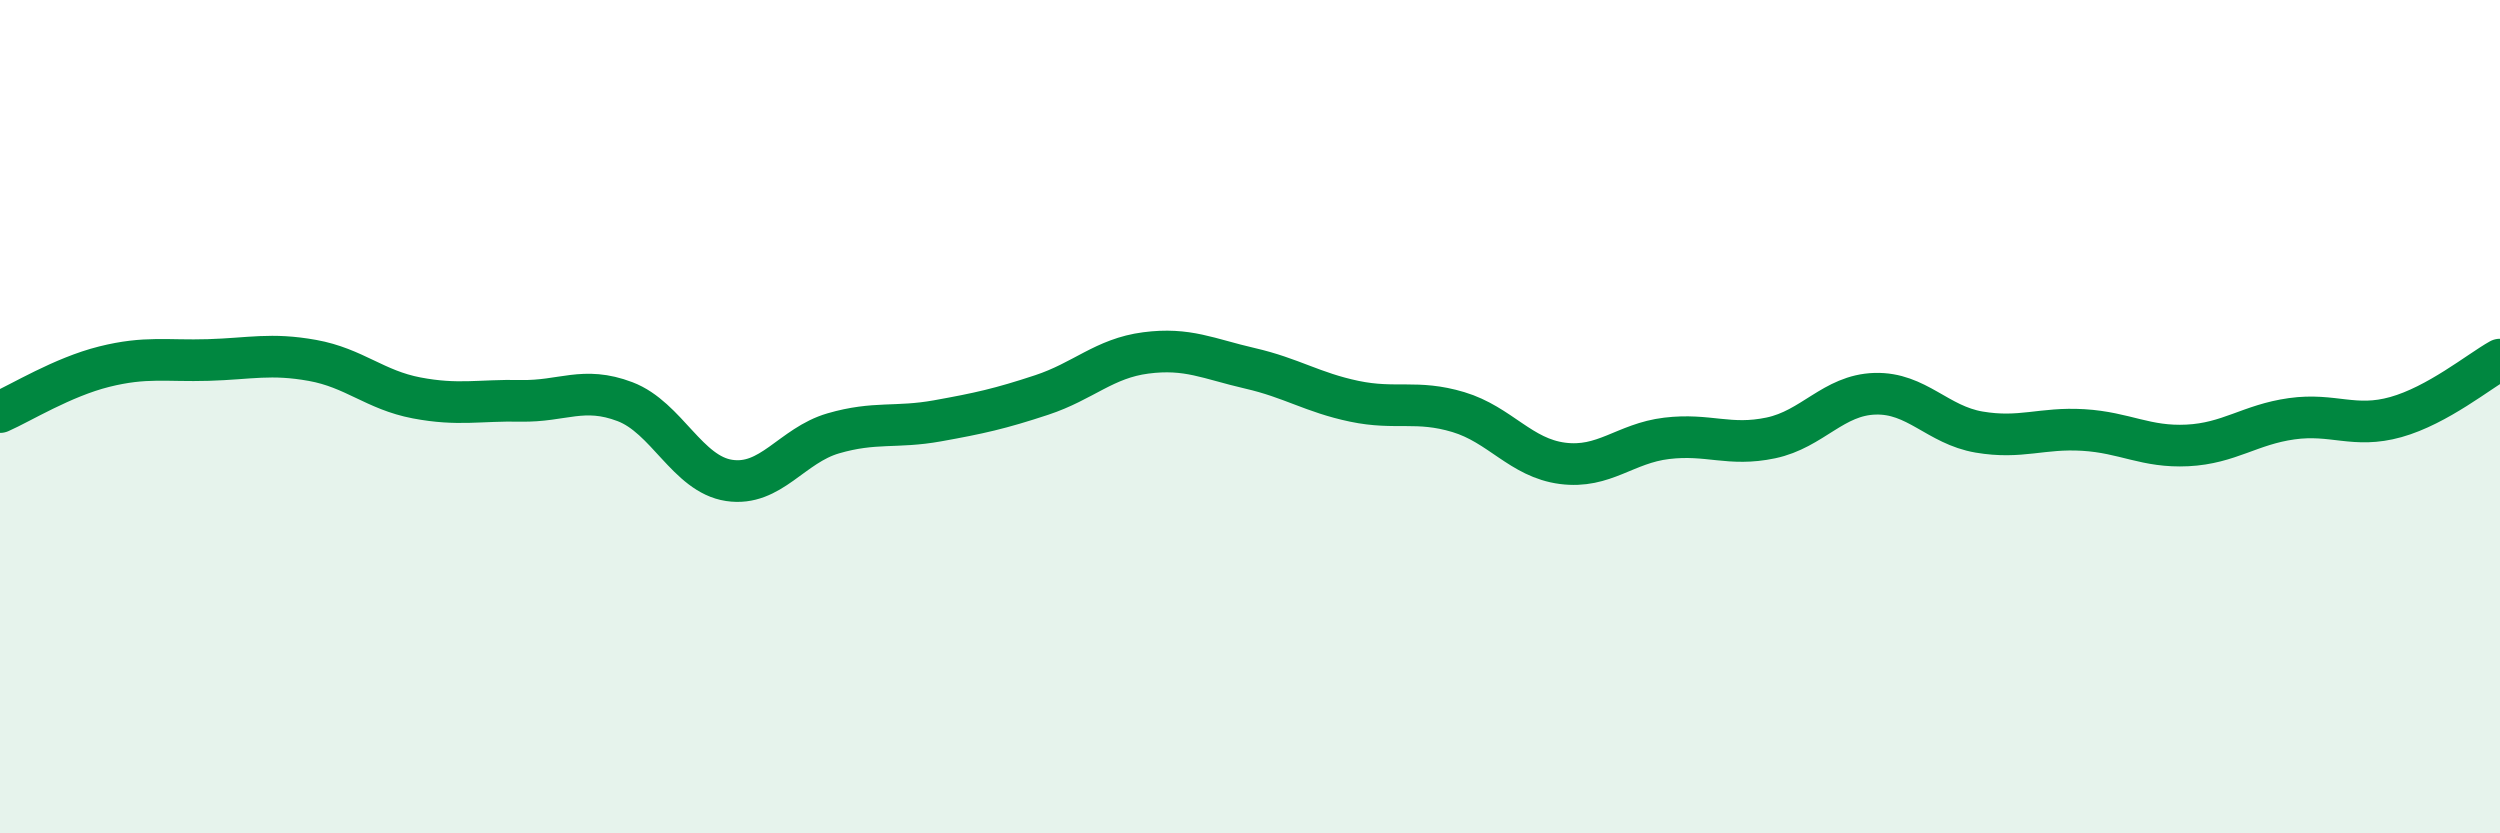
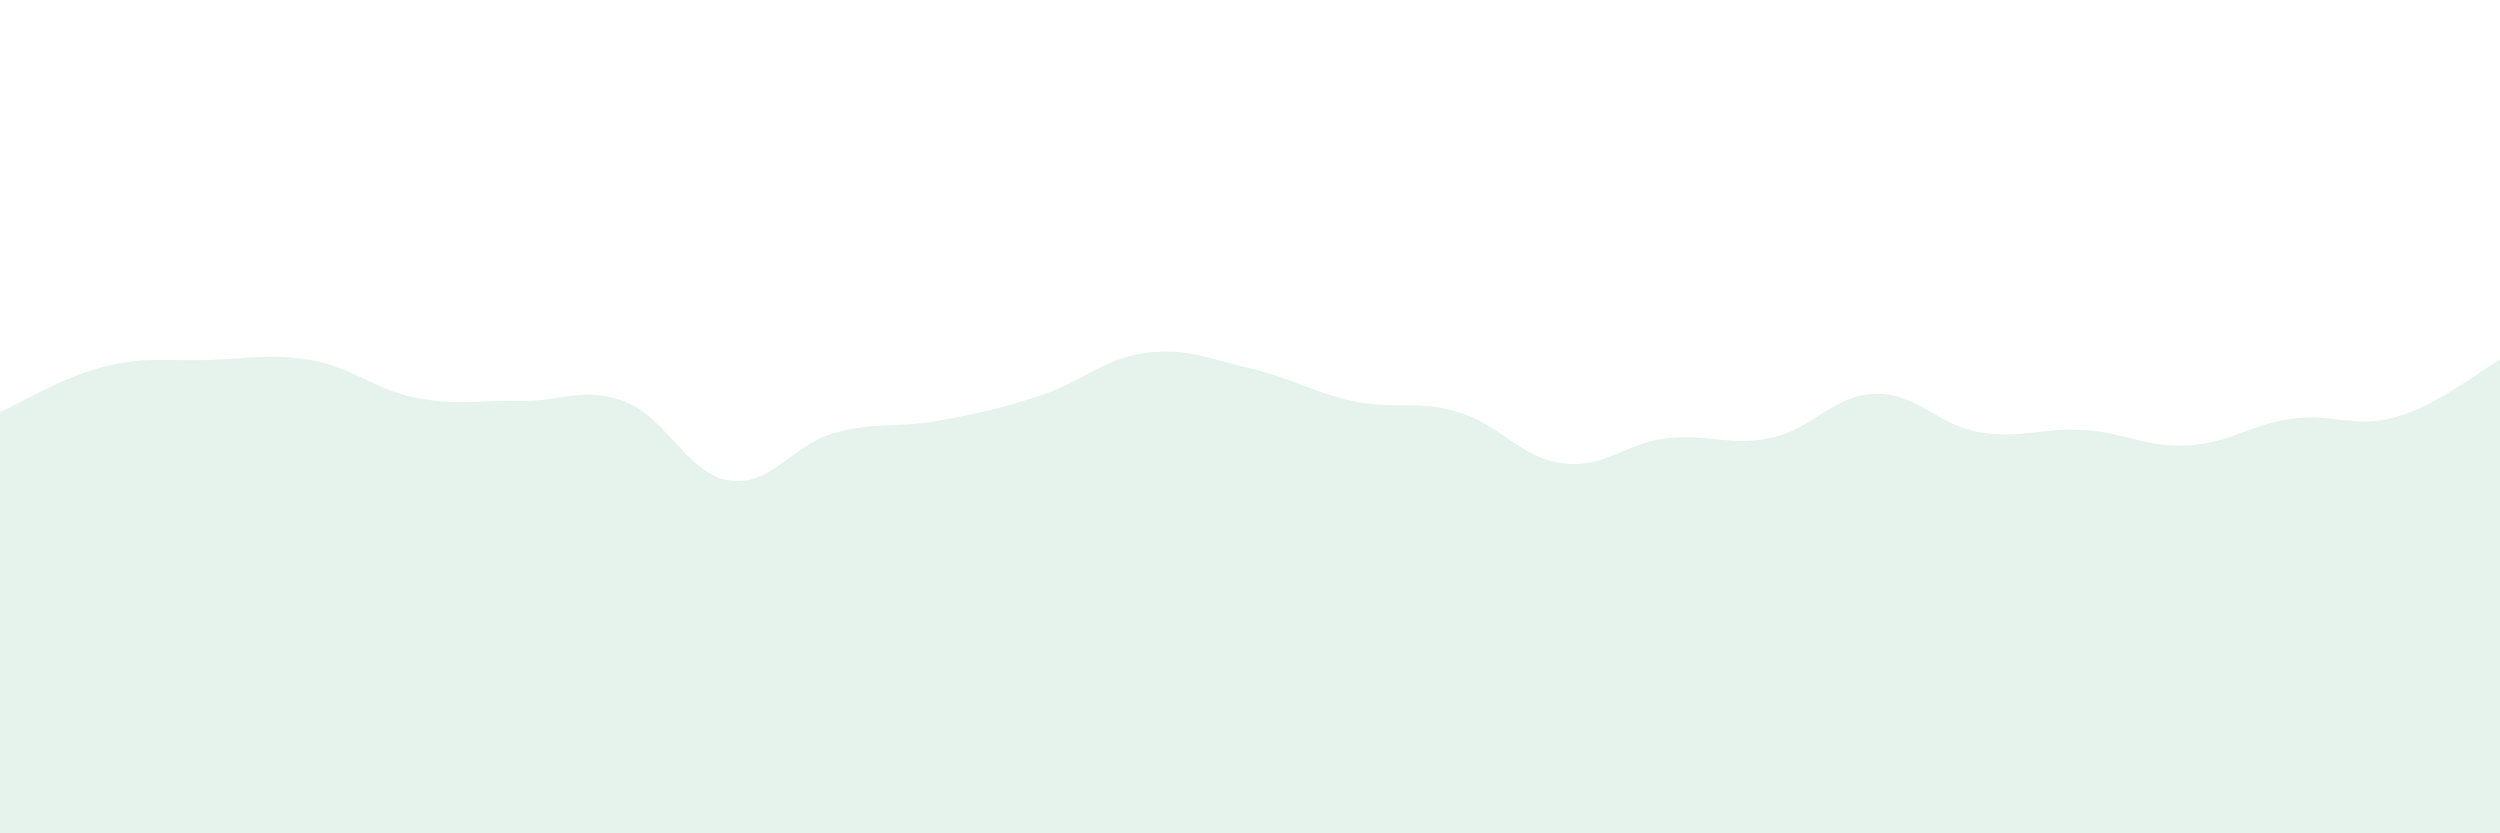
<svg xmlns="http://www.w3.org/2000/svg" width="60" height="20" viewBox="0 0 60 20">
  <path d="M 0,9.89 C 0.5,9.67 1.5,9.05 2.5,8.8 C 3.5,8.55 4,8.67 5,8.64 C 6,8.61 6.5,8.47 7.5,8.65 C 8.5,8.83 9,9.36 10,9.55 C 11,9.74 11.5,9.6 12.5,9.62 C 13.5,9.64 14,9.26 15,9.64 C 16,10.02 16.5,11.38 17.5,11.53 C 18.5,11.68 19,10.69 20,10.4 C 21,10.11 21.5,10.28 22.5,10.1 C 23.5,9.92 24,9.81 25,9.48 C 26,9.15 26.5,8.6 27.5,8.47 C 28.5,8.34 29,8.61 30,8.84 C 31,9.07 31.5,9.42 32.5,9.63 C 33.5,9.84 34,9.59 35,9.89 C 36,10.19 36.5,10.99 37.5,11.12 C 38.5,11.25 39,10.64 40,10.52 C 41,10.4 41.5,10.72 42.5,10.51 C 43.5,10.3 44,9.48 45,9.45 C 46,9.42 46.5,10.2 47.5,10.37 C 48.5,10.54 49,10.26 50,10.32 C 51,10.38 51.5,10.74 52.5,10.69 C 53.5,10.64 54,10.19 55,10.05 C 56,9.91 56.5,10.29 57.5,10.01 C 58.5,9.73 59.5,8.91 60,8.63L60 20L0 20Z" fill="#008740" opacity="0.1" stroke-linecap="round" stroke-linejoin="round" />
-   <path d="M 0,9.89 C 0.5,9.67 1.5,9.05 2.5,8.8 C 3.5,8.55 4,8.67 5,8.64 C 6,8.61 6.5,8.47 7.5,8.65 C 8.5,8.83 9,9.36 10,9.55 C 11,9.74 11.5,9.6 12.5,9.62 C 13.5,9.64 14,9.26 15,9.64 C 16,10.02 16.5,11.38 17.5,11.53 C 18.5,11.68 19,10.69 20,10.4 C 21,10.11 21.5,10.28 22.5,10.1 C 23.5,9.92 24,9.81 25,9.48 C 26,9.15 26.5,8.6 27.5,8.47 C 28.5,8.34 29,8.61 30,8.84 C 31,9.07 31.5,9.42 32.5,9.63 C 33.5,9.84 34,9.59 35,9.89 C 36,10.19 36.5,10.99 37.5,11.12 C 38.5,11.25 39,10.64 40,10.52 C 41,10.4 41.5,10.72 42.5,10.51 C 43.5,10.3 44,9.48 45,9.45 C 46,9.42 46.5,10.2 47.5,10.37 C 48.5,10.54 49,10.26 50,10.32 C 51,10.38 51.5,10.74 52.5,10.69 C 53.5,10.64 54,10.19 55,10.05 C 56,9.91 56.5,10.29 57.5,10.01 C 58.5,9.73 59.5,8.91 60,8.63" stroke="#008740" stroke-width="1" fill="none" stroke-linecap="round" stroke-linejoin="round" />
</svg>